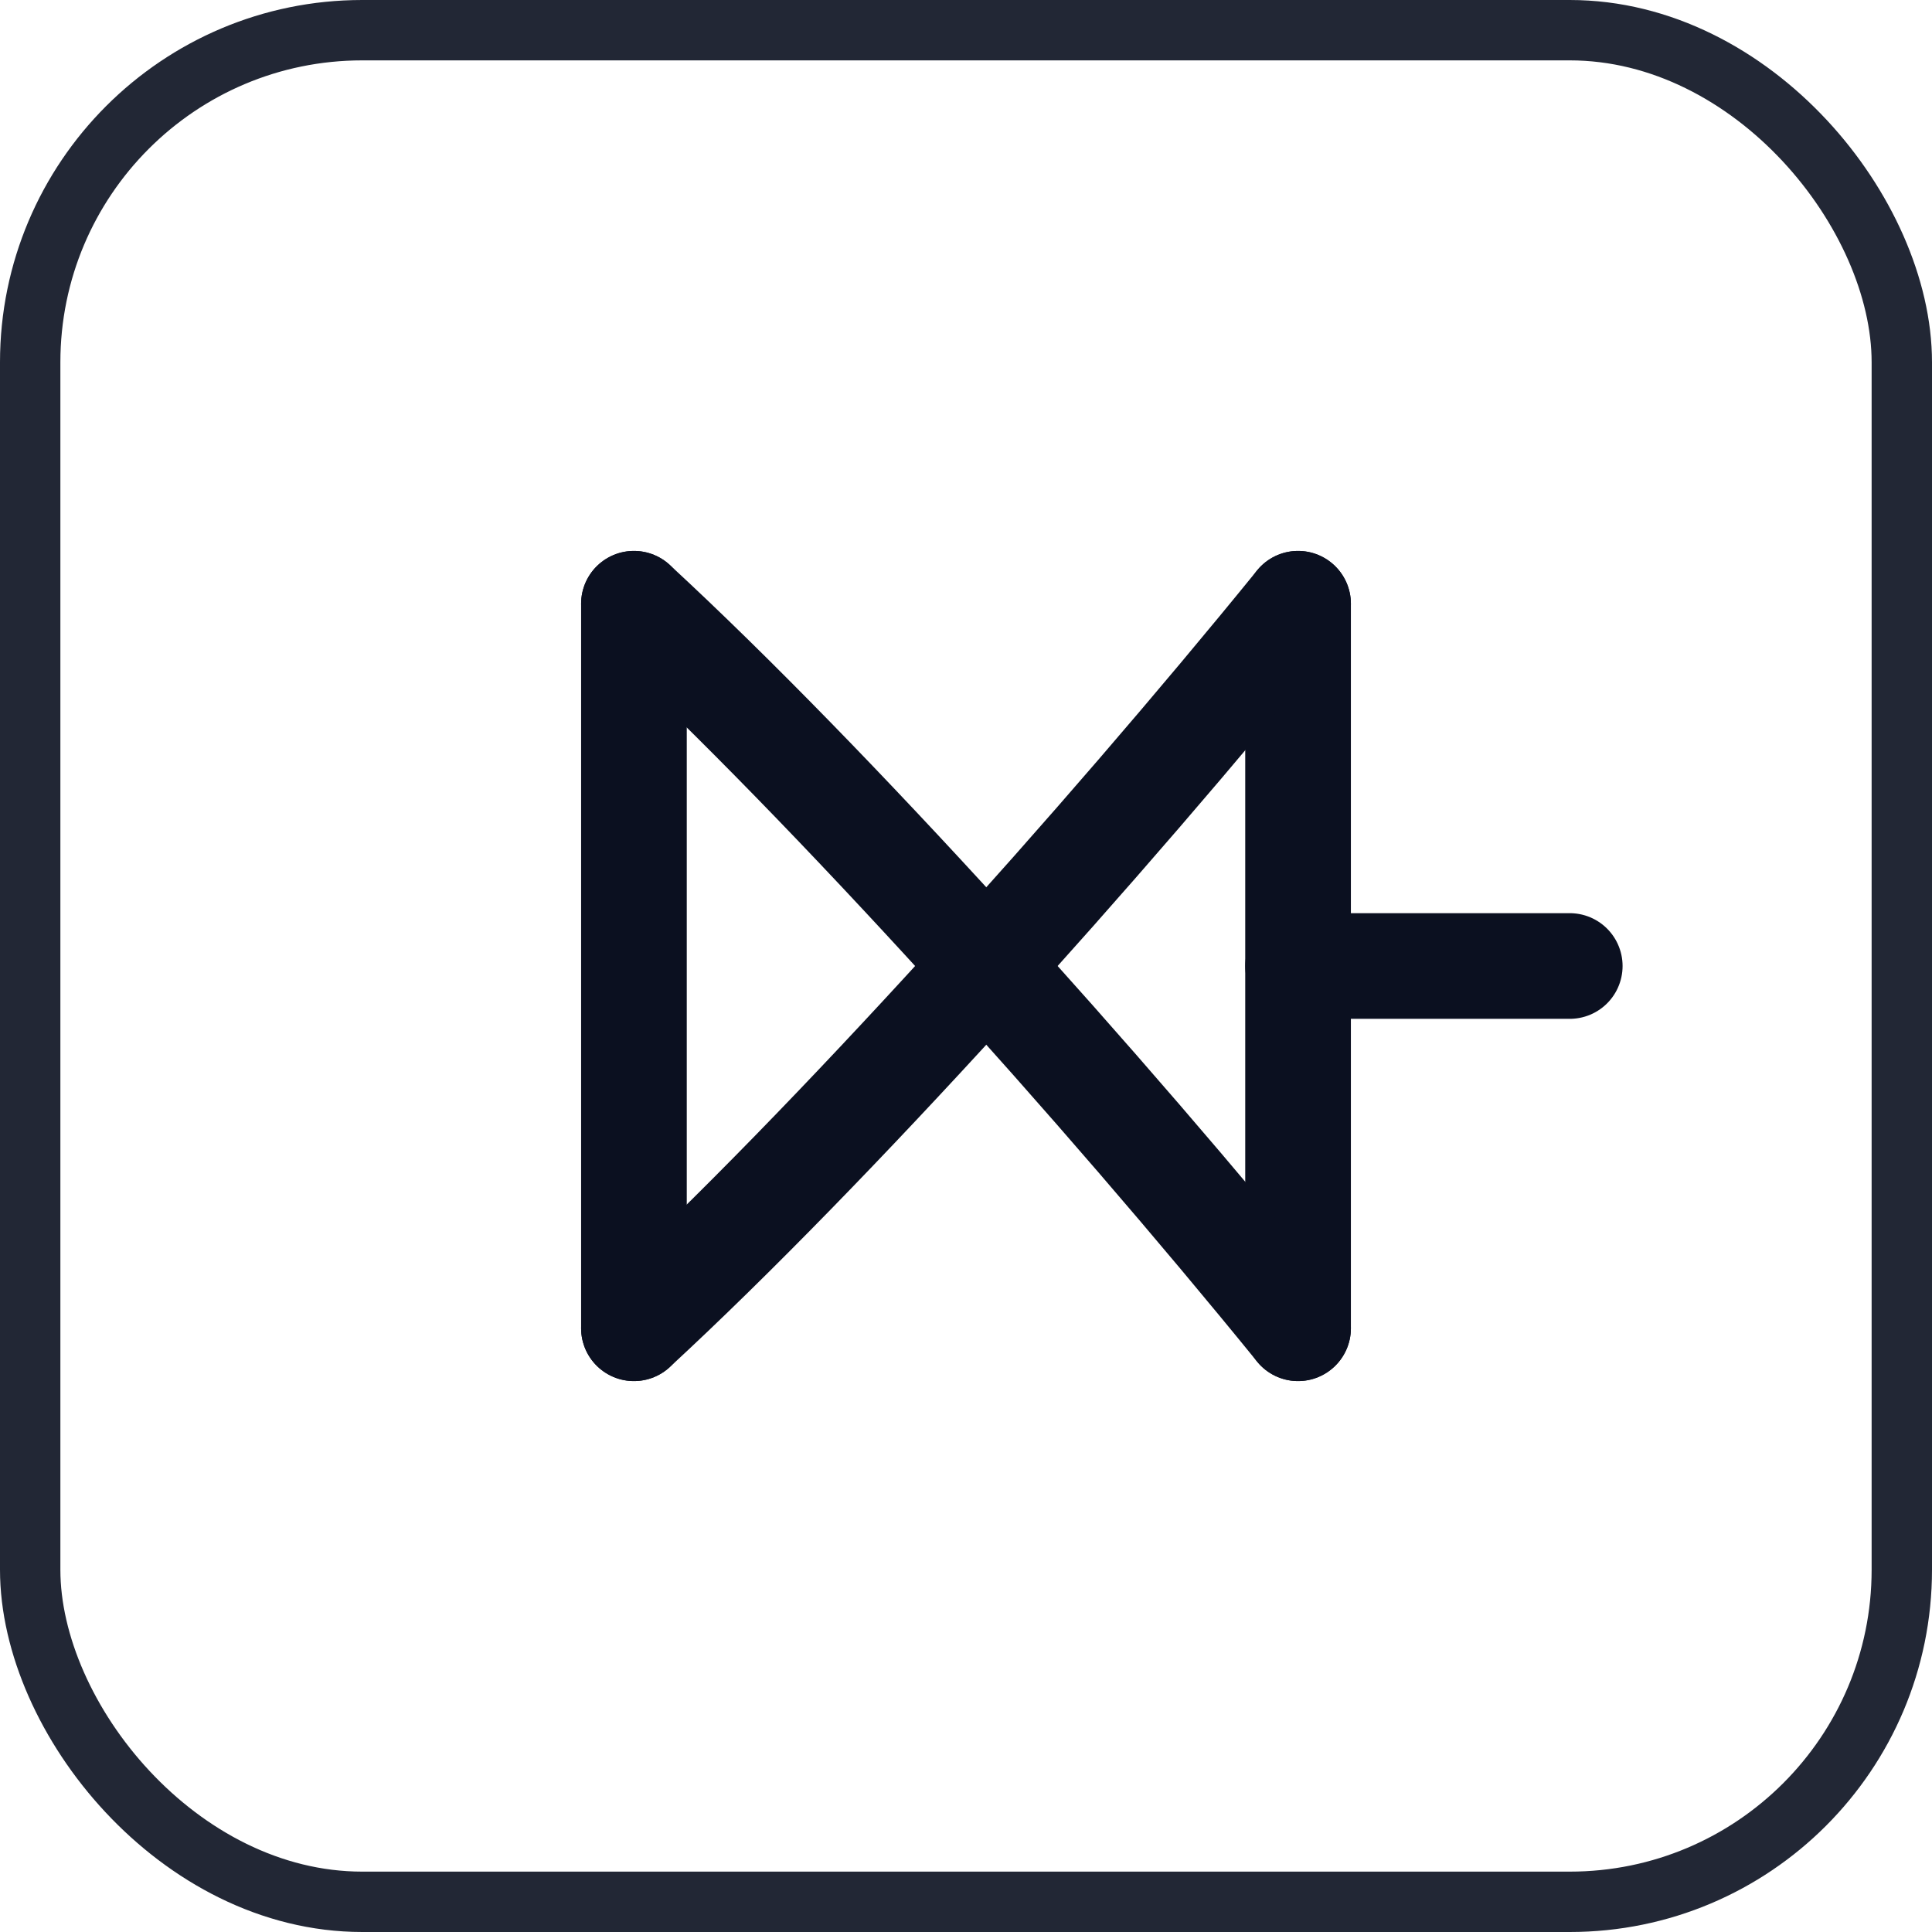
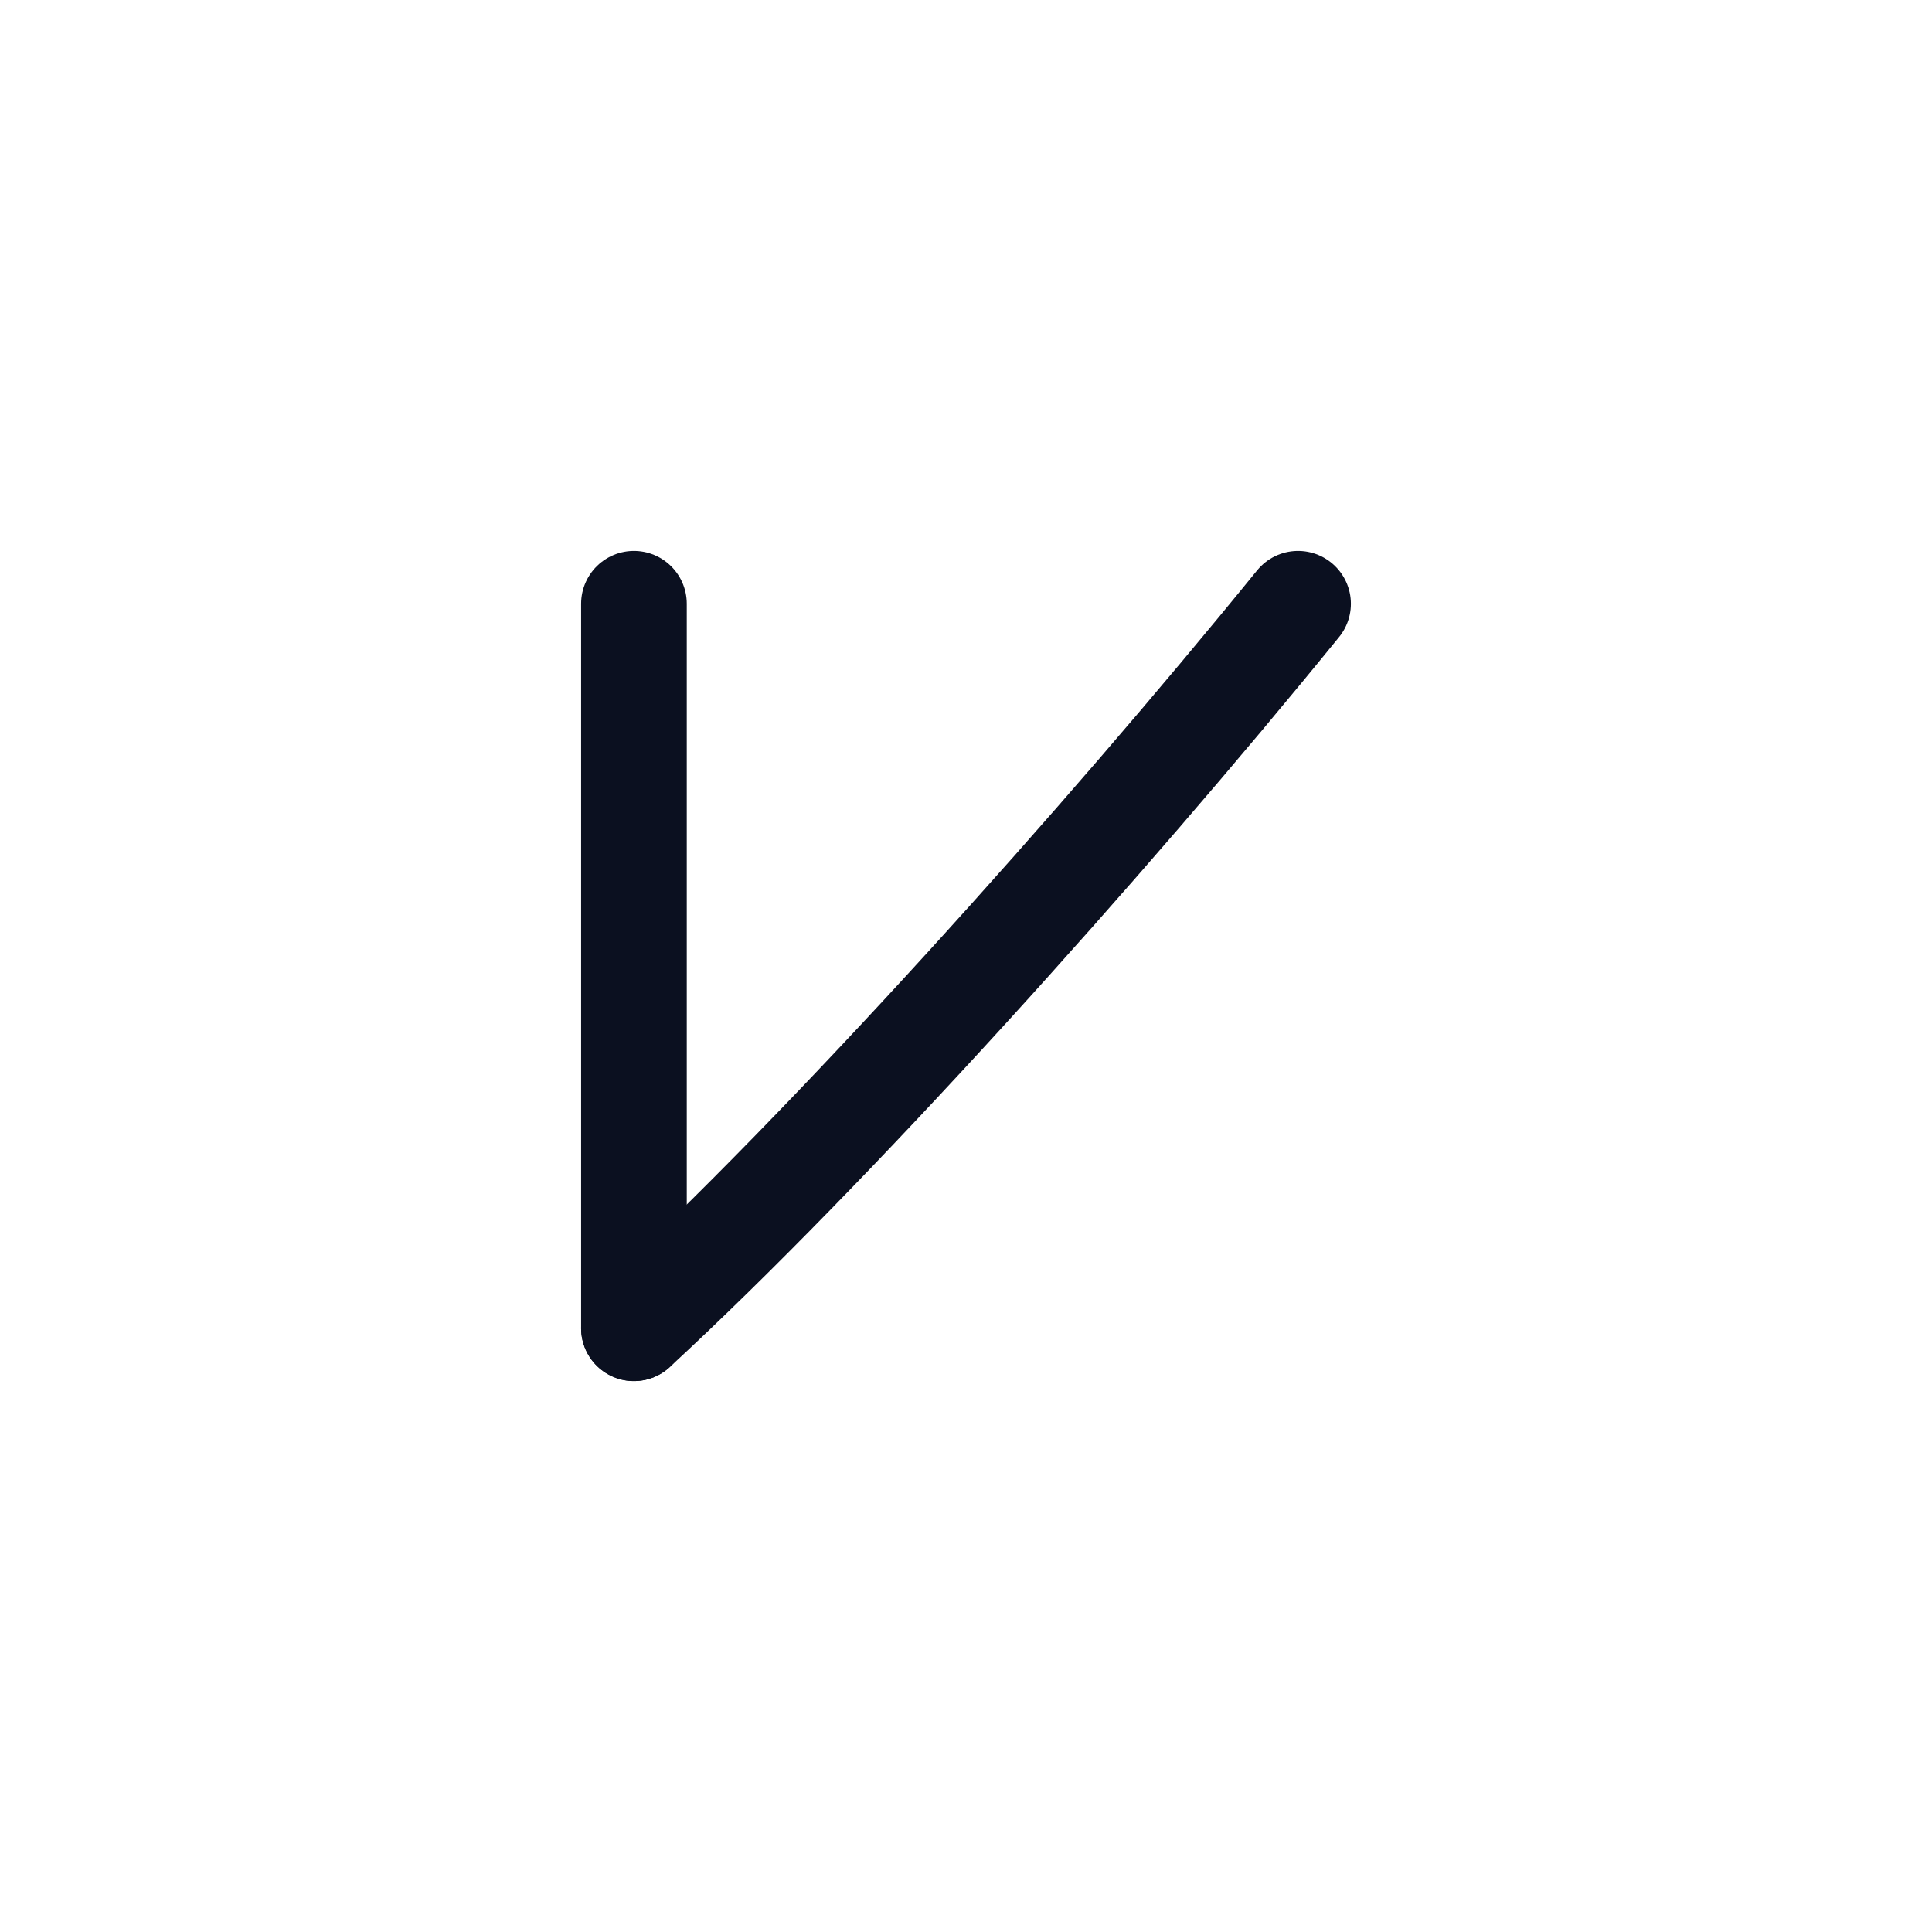
<svg xmlns="http://www.w3.org/2000/svg" viewBox="0 0 256 256" role="img" aria-labelledby="title desc">
  <title id="title">P2P Marketplace Logo — Monochrome</title>
  <desc id="desc">Single-color version for stamps, embossing, and low-contrast environments.</desc>
  <style>
    :root{ --ink:#0B1020; }
    @media (prefers-color-scheme: dark){ :root{ --ink:#FFFFFF; } }
    .ink-fill{ fill: none; stroke: #0B1020; stroke-width: 14; stroke-linecap: round; stroke-linejoin: round; }
    .ink-node{ fill: #0B1020; }
    .border{ fill:none; stroke:#0B1020; stroke-width: 8; opacity:.9; }
  </style>
-   <rect x="4" y="4" width="248" height="248" rx="44" ry="44" class="border" />
- ]
  <path class="ink-fill" d="M84,80 L84,176" />
-   <path class="ink-fill" d="M172,80 L172,176" />
  <path class="ink-fill" d="M84,176 C110,152 146,112 172,80" />
-   <path class="ink-fill" d="M84,80 C110,104 146,144 172,176" />
-   <path class="ink-fill" d="M172,128 L208,128" />
</svg>